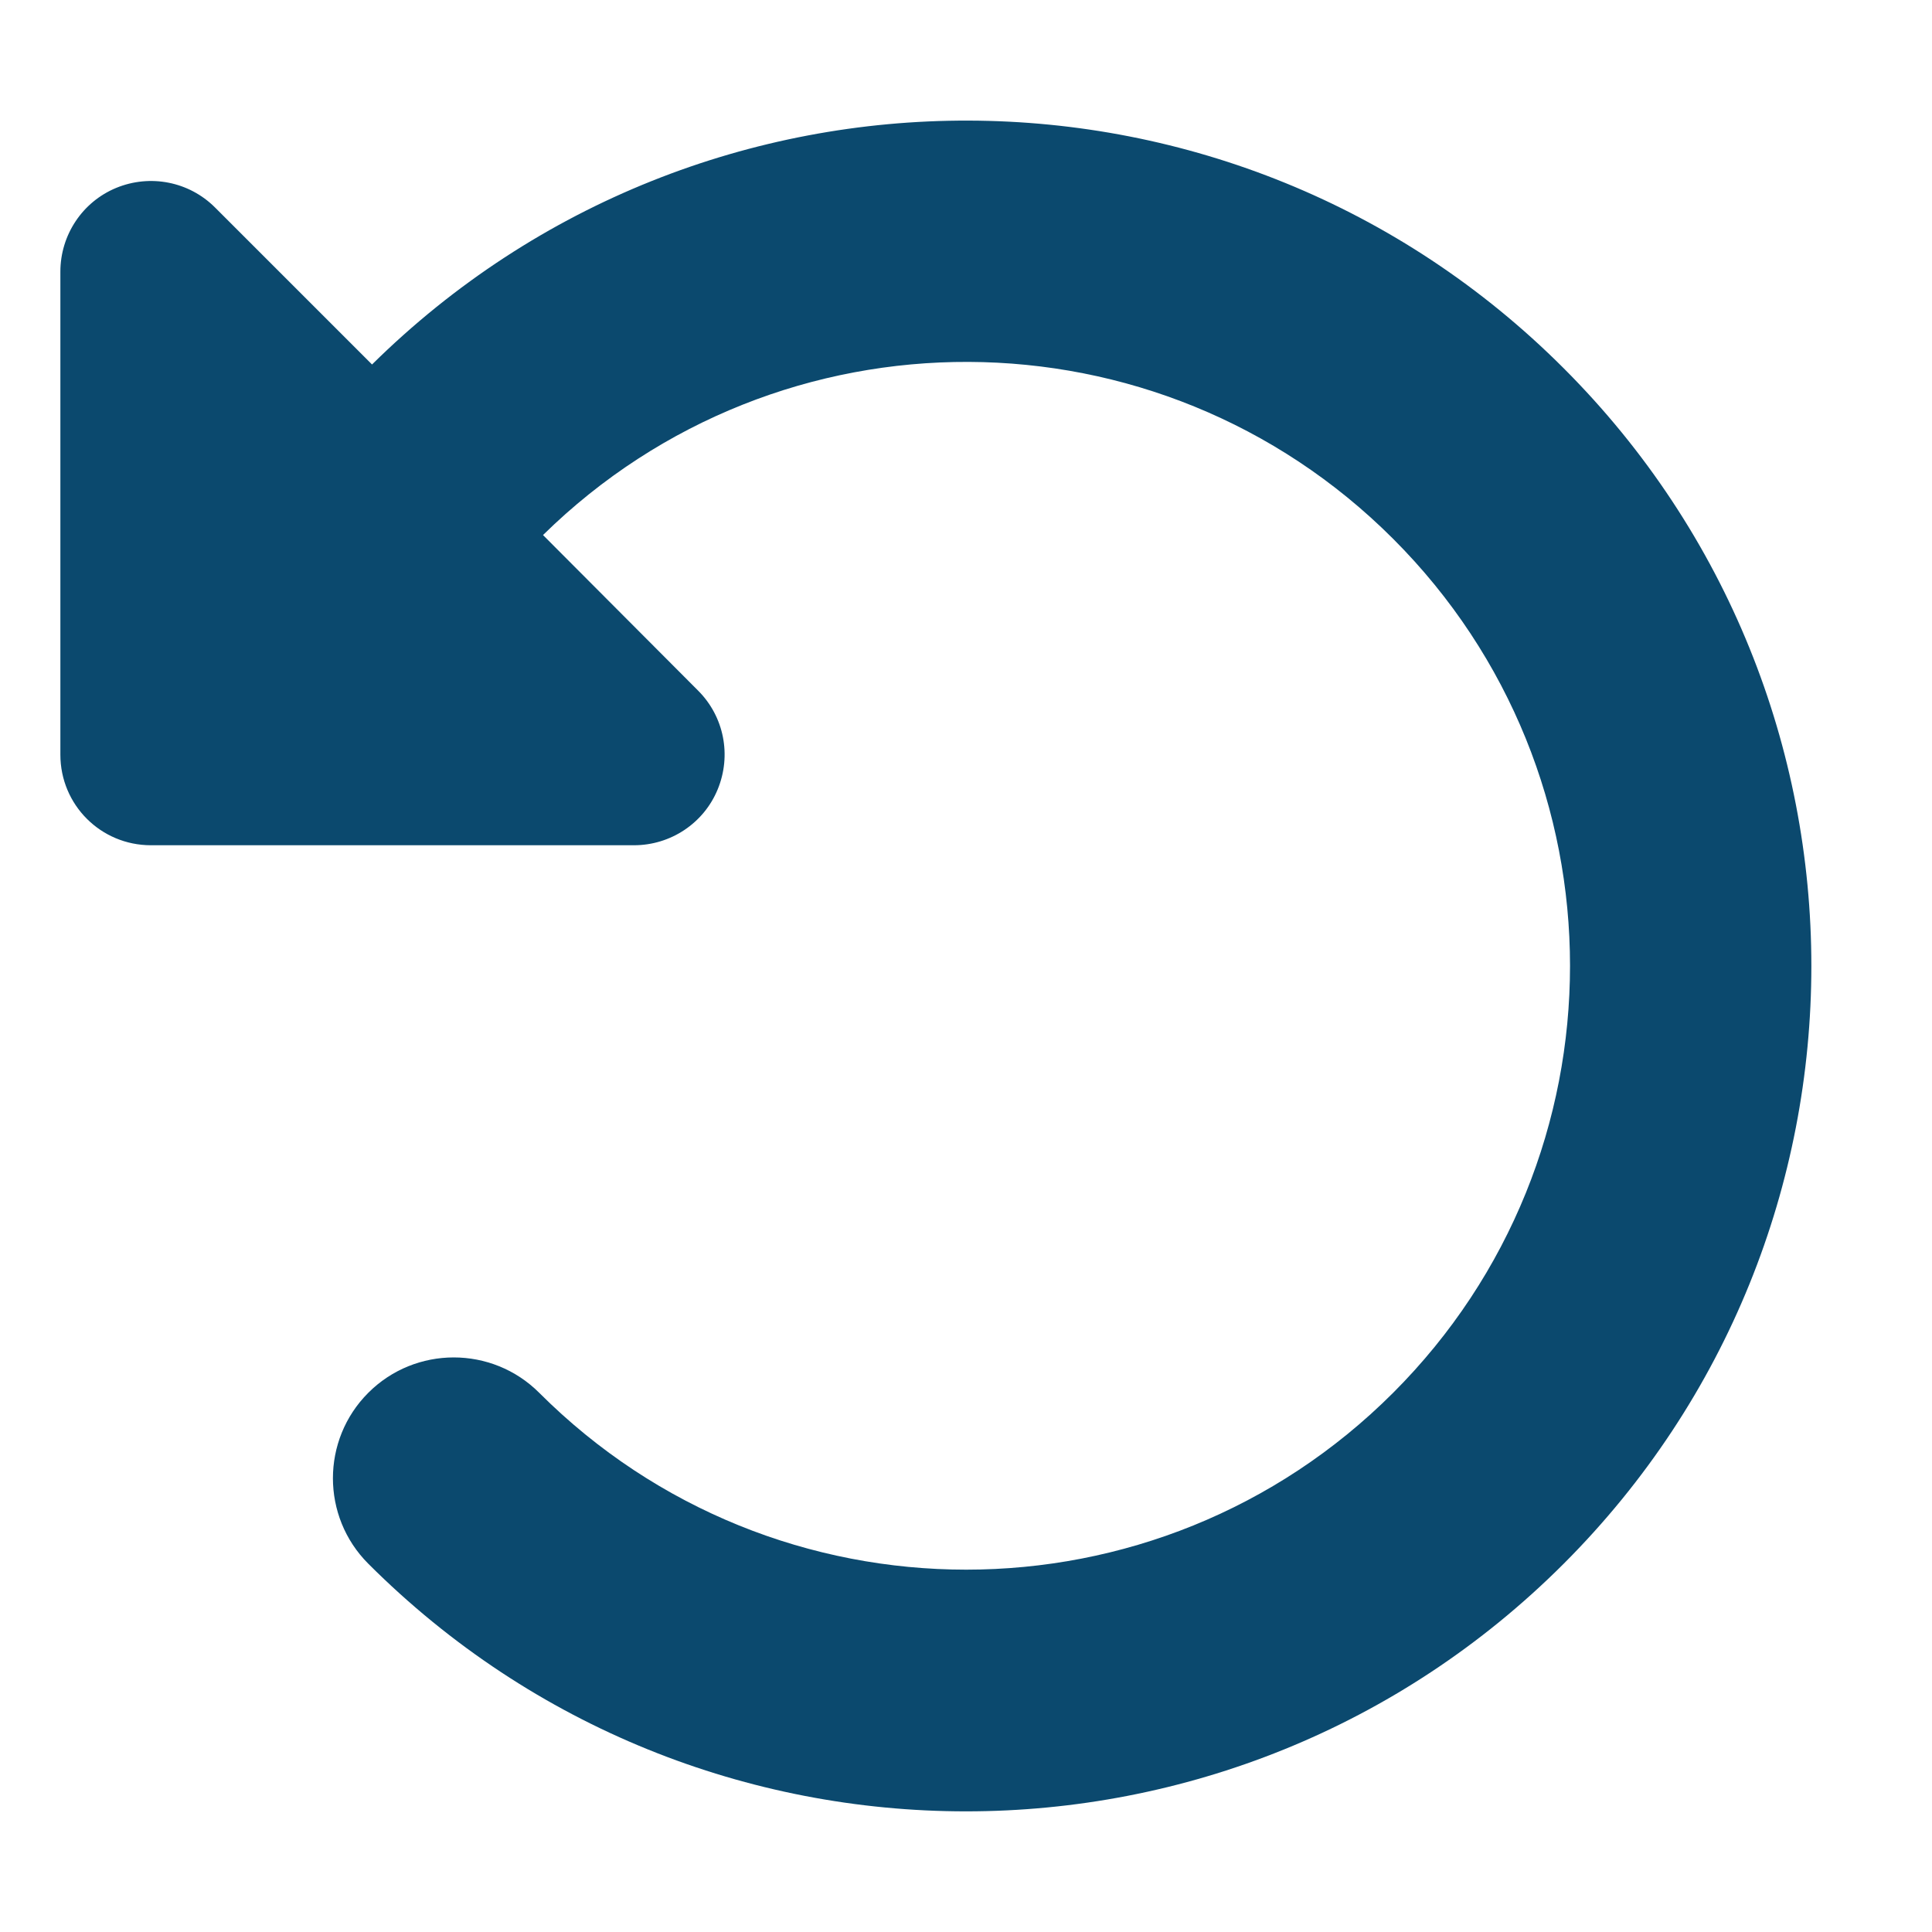
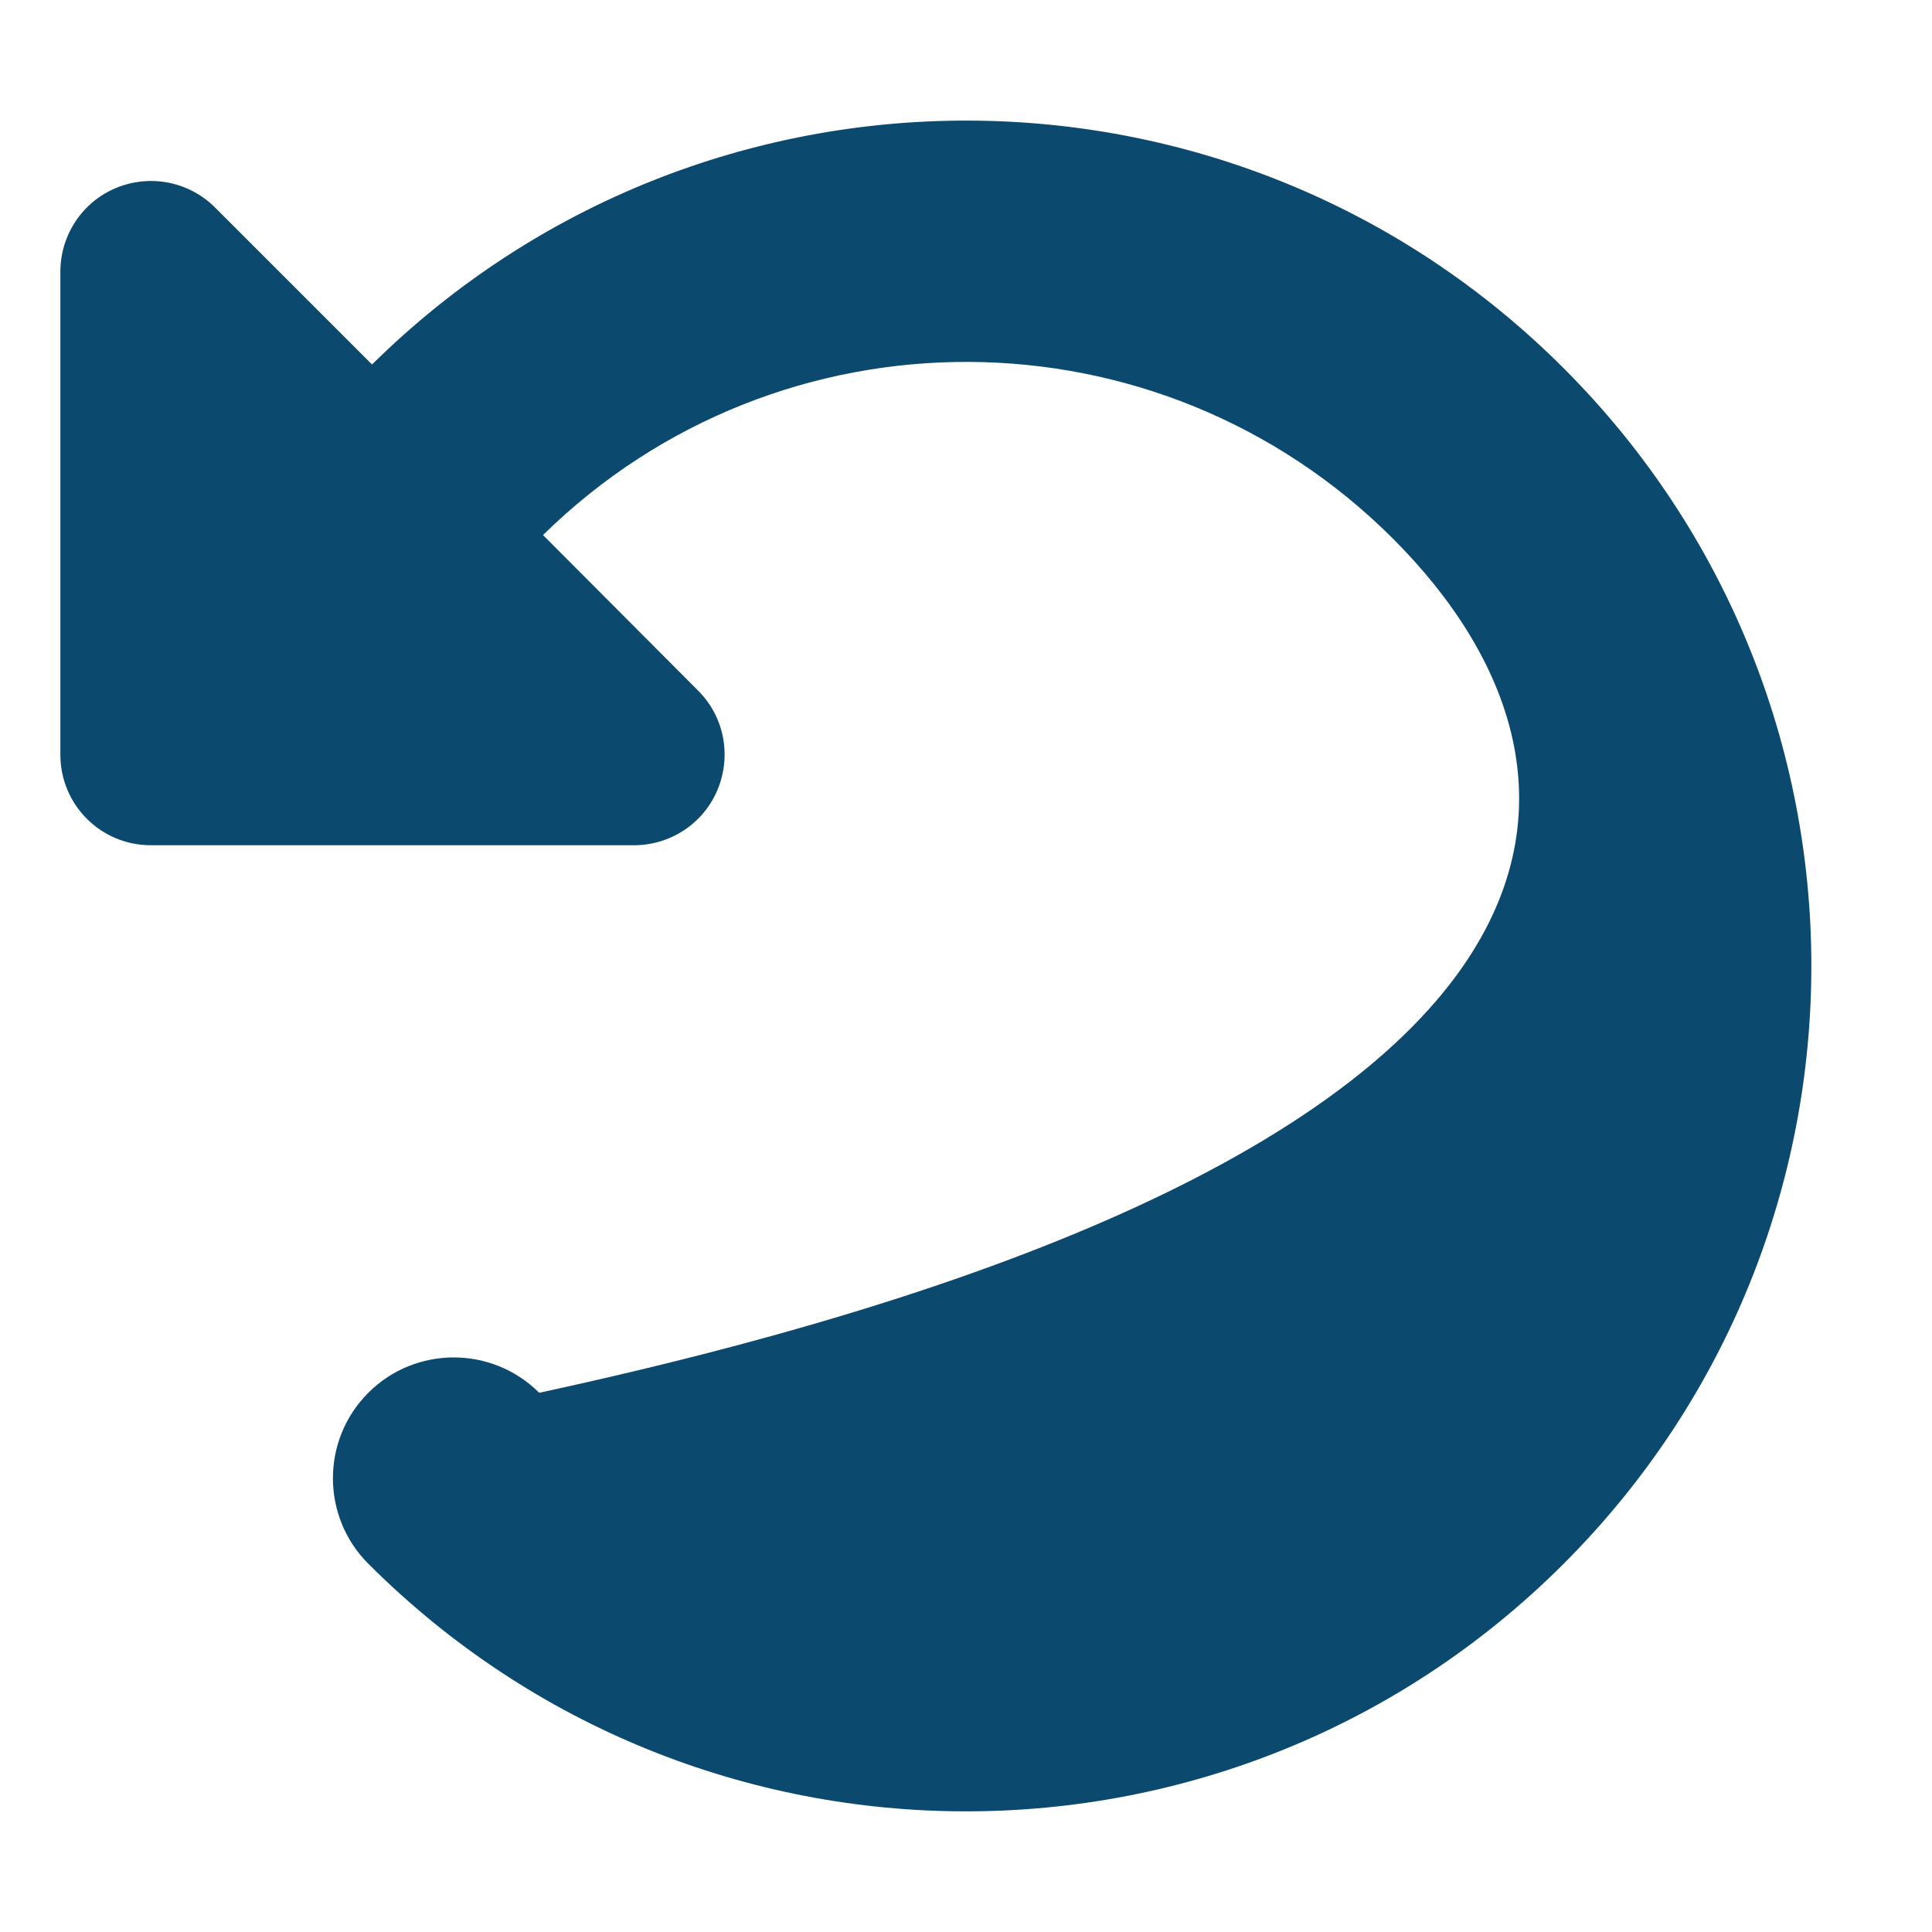
<svg xmlns="http://www.w3.org/2000/svg" width="32" height="32" viewBox="0 0 32 32" fill="none">
-   <path d="M3.031 14H2.5C1.669 14 1 13.331 1 12.5V4.5C1 3.894 1.363 3.344 1.925 3.112C2.487 2.881 3.131 3.006 3.562 3.437L6.162 6.037C11.637 0.631 20.456 0.65 25.9 6.1C31.369 11.569 31.369 20.431 25.9 25.9C20.431 31.369 11.569 31.369 6.1 25.9C5.319 25.119 5.319 23.85 6.1 23.069C6.881 22.288 8.15 22.288 8.931 23.069C12.838 26.975 19.169 26.975 23.075 23.069C26.981 19.163 26.981 12.831 23.075 8.925C19.188 5.037 12.906 5.019 8.994 8.862L11.562 11.438C11.994 11.869 12.119 12.512 11.887 13.075C11.656 13.637 11.106 14 10.5 14H3.031Z" fill="#0B496E" />
+   <path d="M3.031 14H2.5C1.669 14 1 13.331 1 12.5V4.5C1 3.894 1.363 3.344 1.925 3.112C2.487 2.881 3.131 3.006 3.562 3.437L6.162 6.037C11.637 0.631 20.456 0.65 25.9 6.1C31.369 11.569 31.369 20.431 25.9 25.9C20.431 31.369 11.569 31.369 6.1 25.9C5.319 25.119 5.319 23.85 6.1 23.069C6.881 22.288 8.15 22.288 8.931 23.069C26.981 19.163 26.981 12.831 23.075 8.925C19.188 5.037 12.906 5.019 8.994 8.862L11.562 11.438C11.994 11.869 12.119 12.512 11.887 13.075C11.656 13.637 11.106 14 10.5 14H3.031Z" fill="#0B496E" />
</svg>